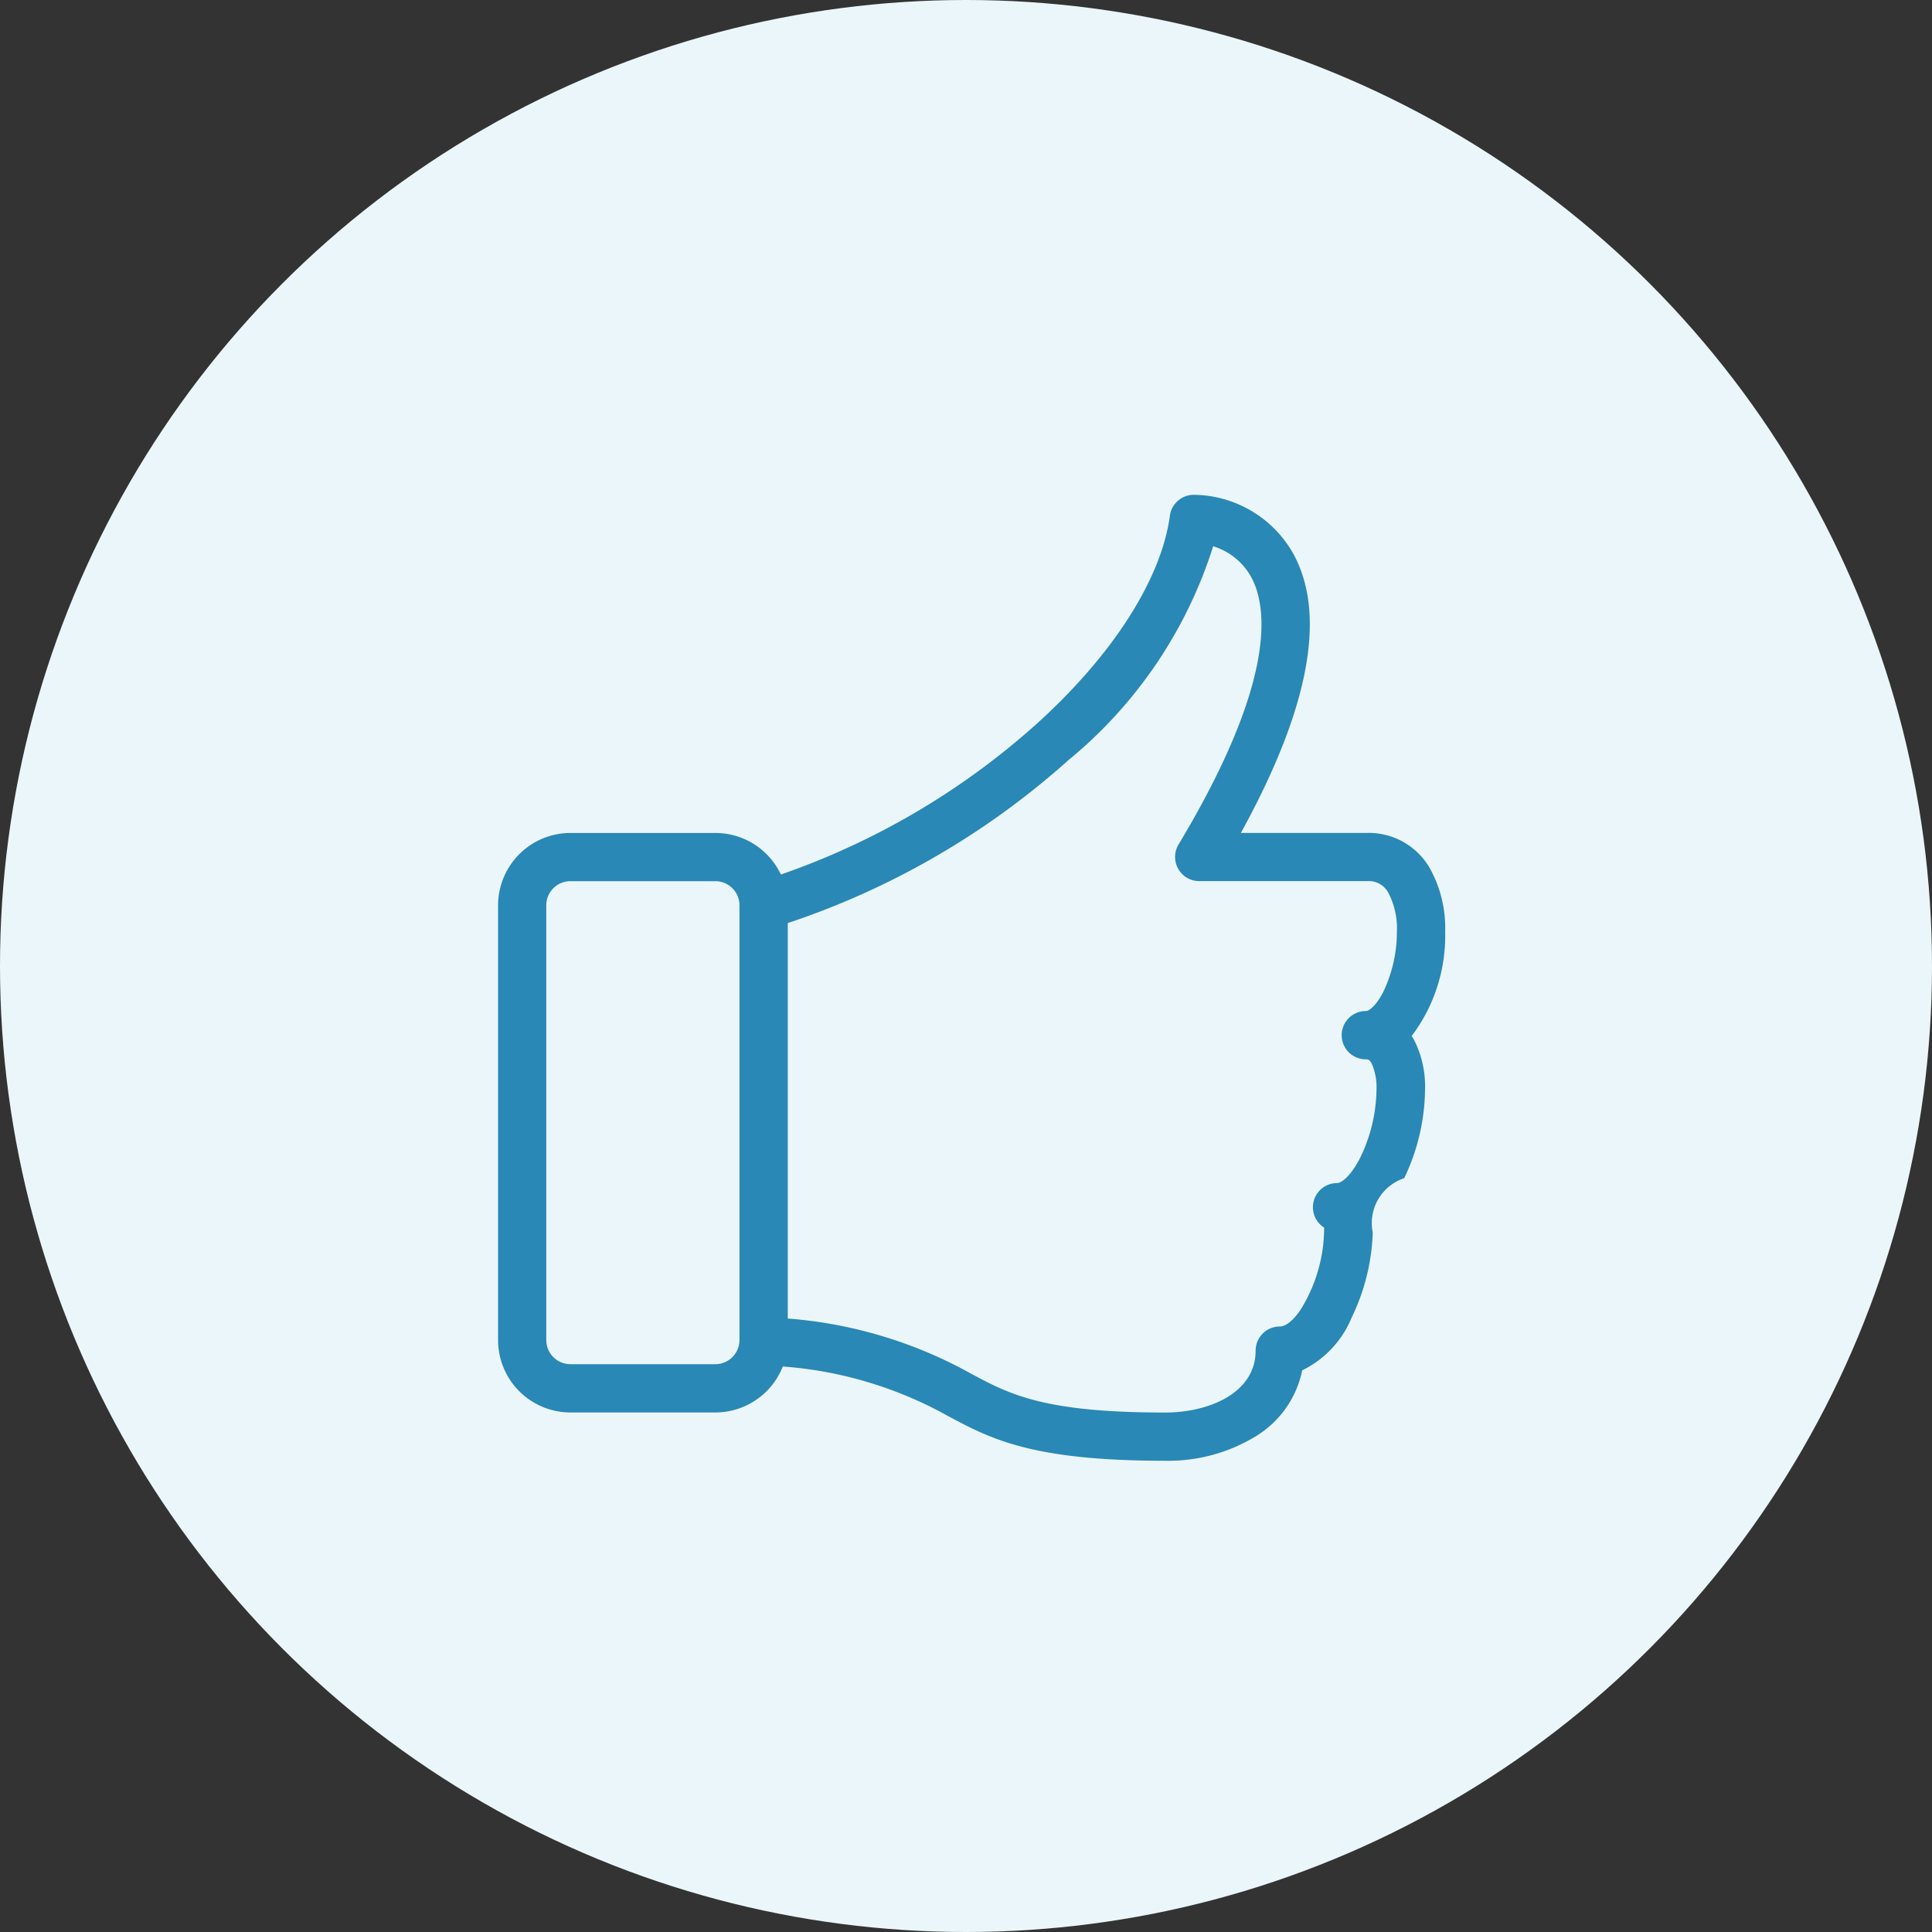
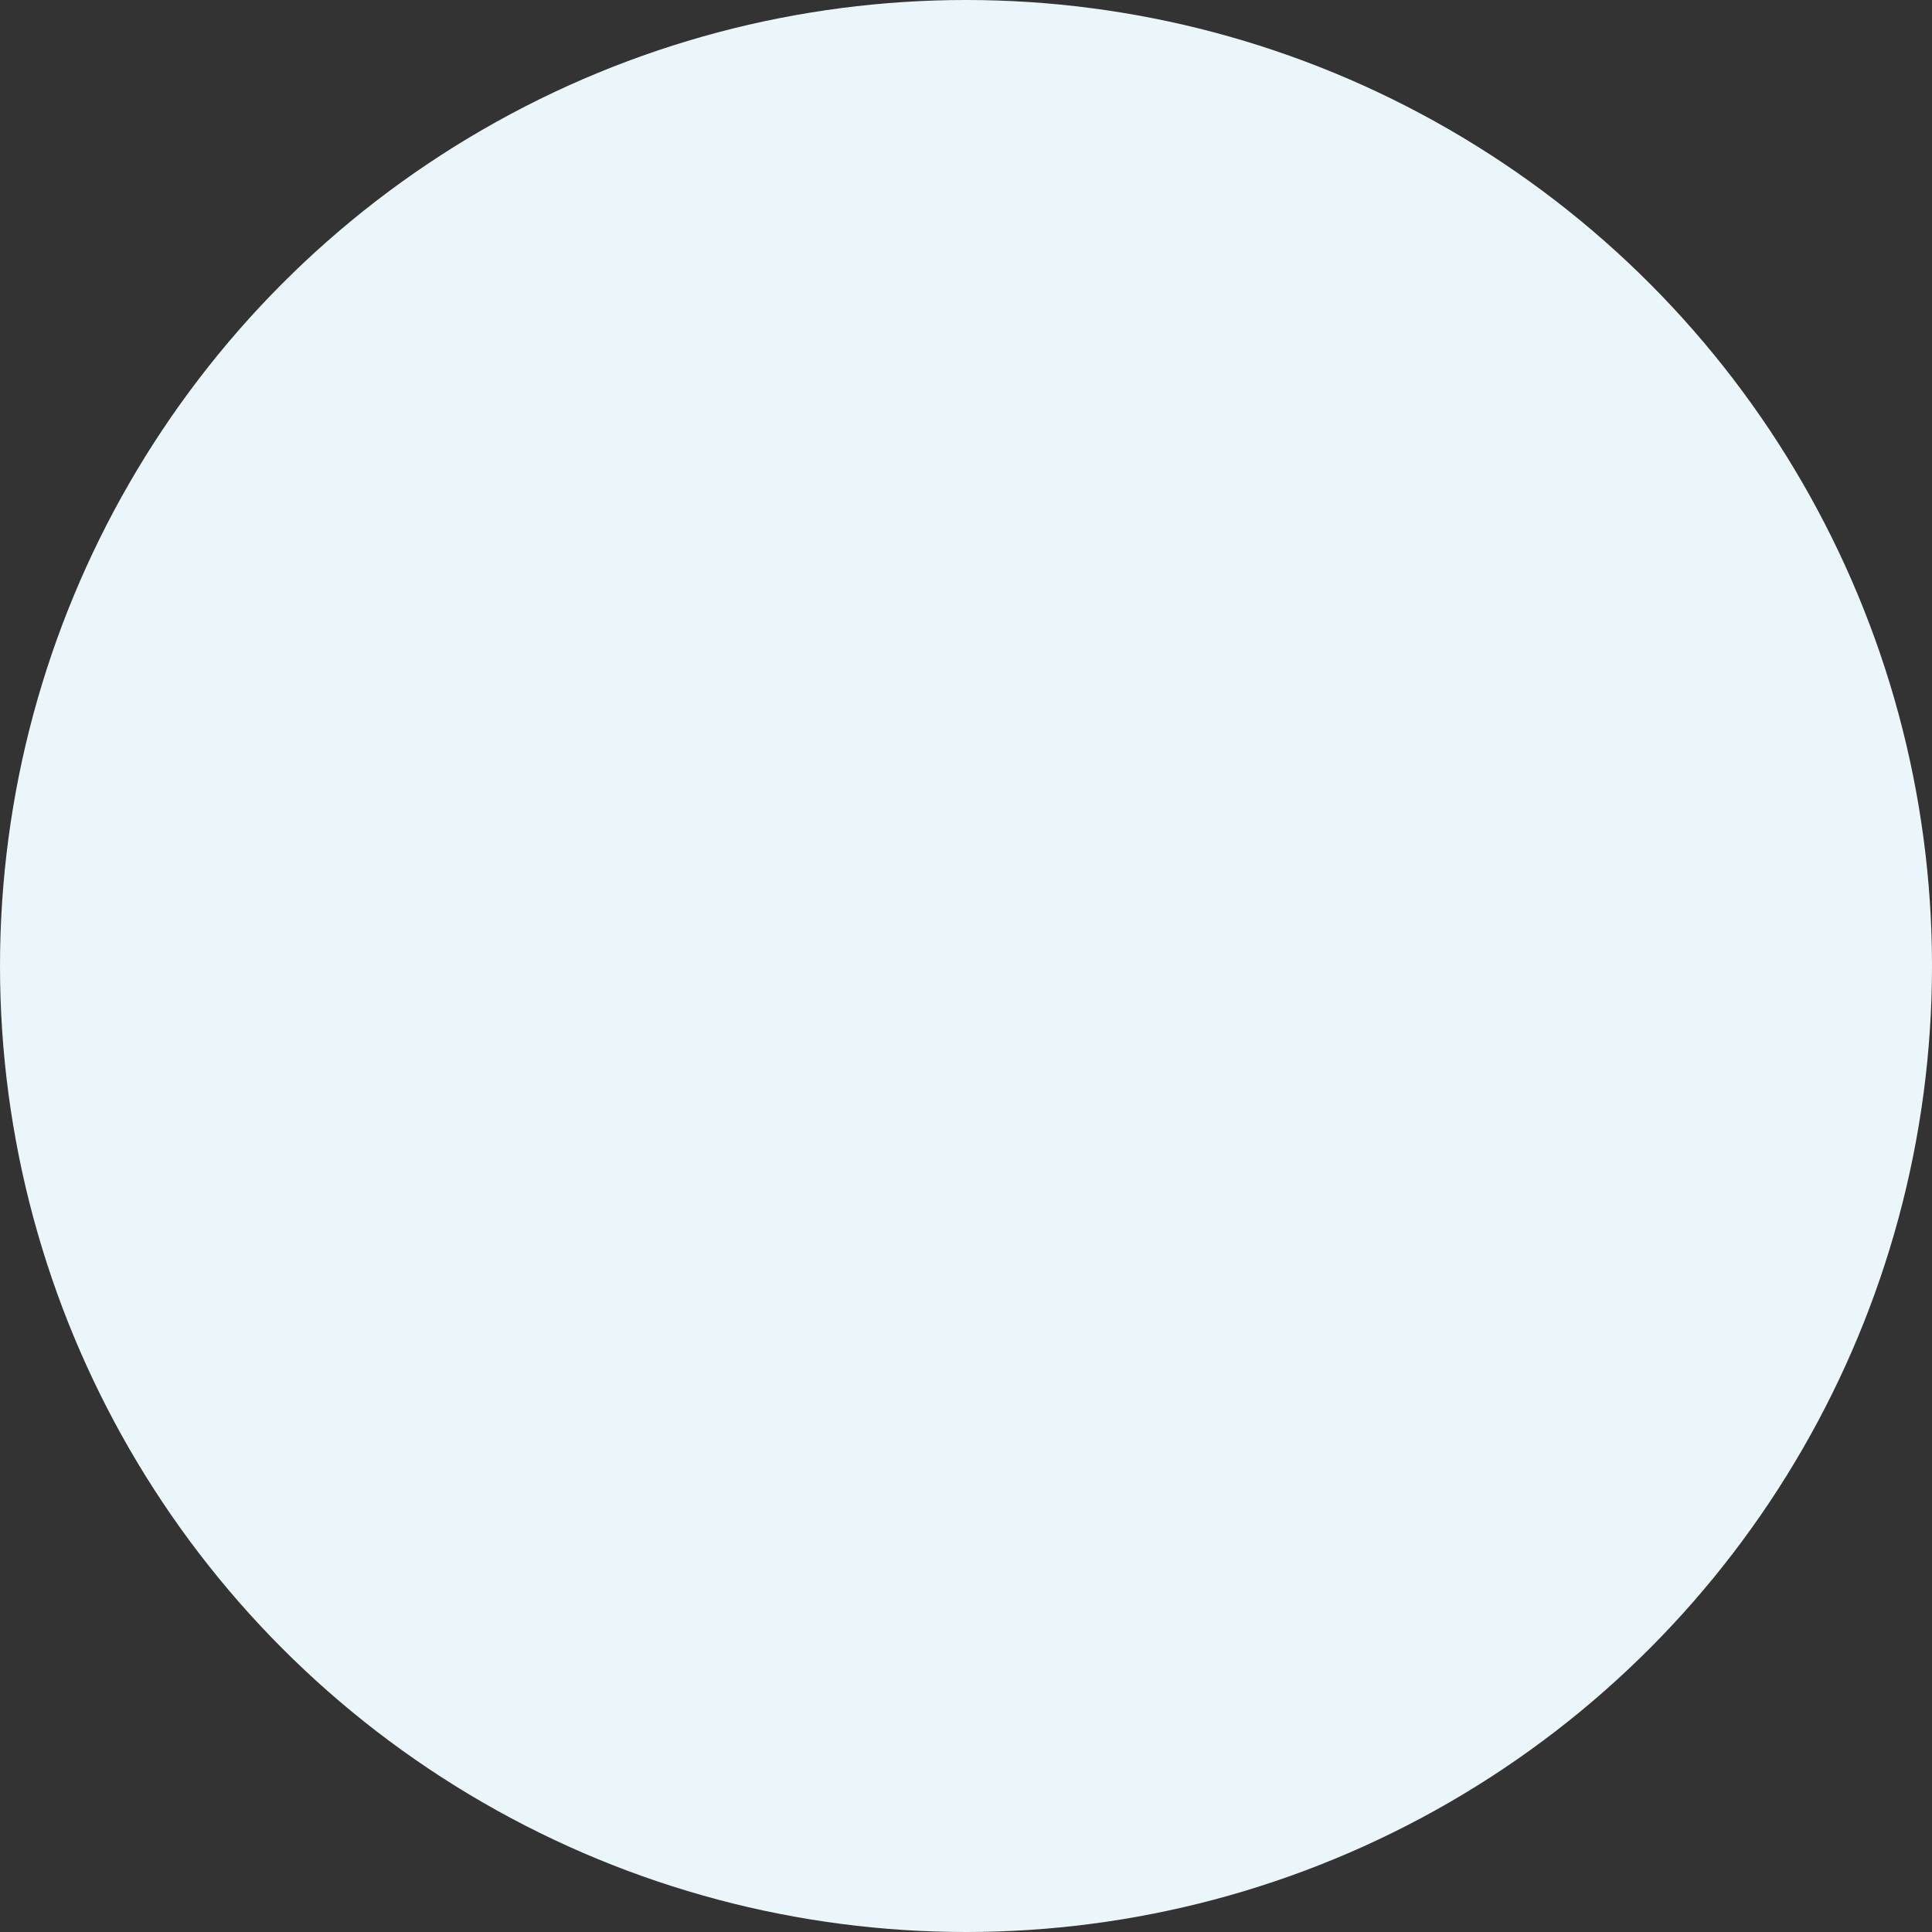
<svg xmlns="http://www.w3.org/2000/svg" width="64" height="64" viewBox="0 0 64 64">
  <rect x="0" y="0" width="64" height="64" fill="#333333" stroke="none" />
  <defs>
    <style>.a{fill:#ebf6fa;}.b{fill:#2988b5;}</style>
  </defs>
  <g transform="translate(-275.388 -1268.388)">
    <circle class="a" cx="32" cy="32" r="32" transform="translate(275.388 1268.388)" />
    <g transform="translate(-88.116 -1060.222)">
-       <path class="b" d="M410.265,2362.933a5.506,5.506,0,0,0,1.112-3.454,4.067,4.067,0,0,0-.533-2.151,2.334,2.334,0,0,0-2.045-1.127h-4.189c2.28-4.145,2.856-7.268,1.712-9.291a3.827,3.827,0,0,0-3.272-1.909.8.8,0,0,0-.792.693c-.286,2.111-1.9,4.628-4.43,6.909a24.864,24.864,0,0,1-8.456,4.976,2.4,2.4,0,0,0-2.169-1.376h-4.8a2.4,2.4,0,0,0-2.4,2.4V2373a2.4,2.4,0,0,0,2.4,2.4h4.8a2.406,2.406,0,0,0,2.233-1.523,13.213,13.213,0,0,1,5.461,1.635c1.434.765,2.784,1.488,7.206,1.488a5.561,5.561,0,0,0,3.056-.846,3.335,3.335,0,0,0,1.482-2.149,3.37,3.37,0,0,0,1.638-1.747,7,7,0,0,0,.7-2.818,1.564,1.564,0,0,1,1.04-1.8,6.919,6.919,0,0,0,.691-2.922,3.4,3.4,0,0,0-.374-1.681c-.021-.035-.042-.071-.062-.1ZM387.2,2373.8h-4.8a.8.8,0,0,1-.8-.8v-14.4a.8.8,0,0,1,.8-.8h4.8a.8.8,0,0,1,.8.8V2373h0A.8.8,0,0,1,387.2,2373.8Zm22.141-12.361c-.242.487-.486.663-.592.663a.8.8,0,0,0,0,1.6c.067,0,.115,0,.187.125a1.963,1.963,0,0,1,.166.893,5.3,5.3,0,0,1-.525,2.211c-.317.638-.638.87-.779.87a.8.8,0,0,0-.43,1.476,5.137,5.137,0,0,1-.8,2.749c-.232.334-.477.526-.67.526a.8.8,0,0,0-.8.8c0,1.408-1.553,2.05-3,2.05-4.019,0-5.145-.6-6.449-1.3a14.783,14.783,0,0,0-6.049-1.814v-13.1a26.447,26.447,0,0,0,9.3-5.4,15,15,0,0,0,4.792-7.082,2.163,2.163,0,0,1,1.242.989c.534.944.934,3.353-2.389,8.89a.8.8,0,0,0,.686,1.213H408.8a.73.73,0,0,1,.688.375,2.543,2.543,0,0,1,.29,1.3,4.627,4.627,0,0,1-.435,1.96Z" transform="translate(0 0)" />
-     </g>
+       </g>
  </g>
</svg>